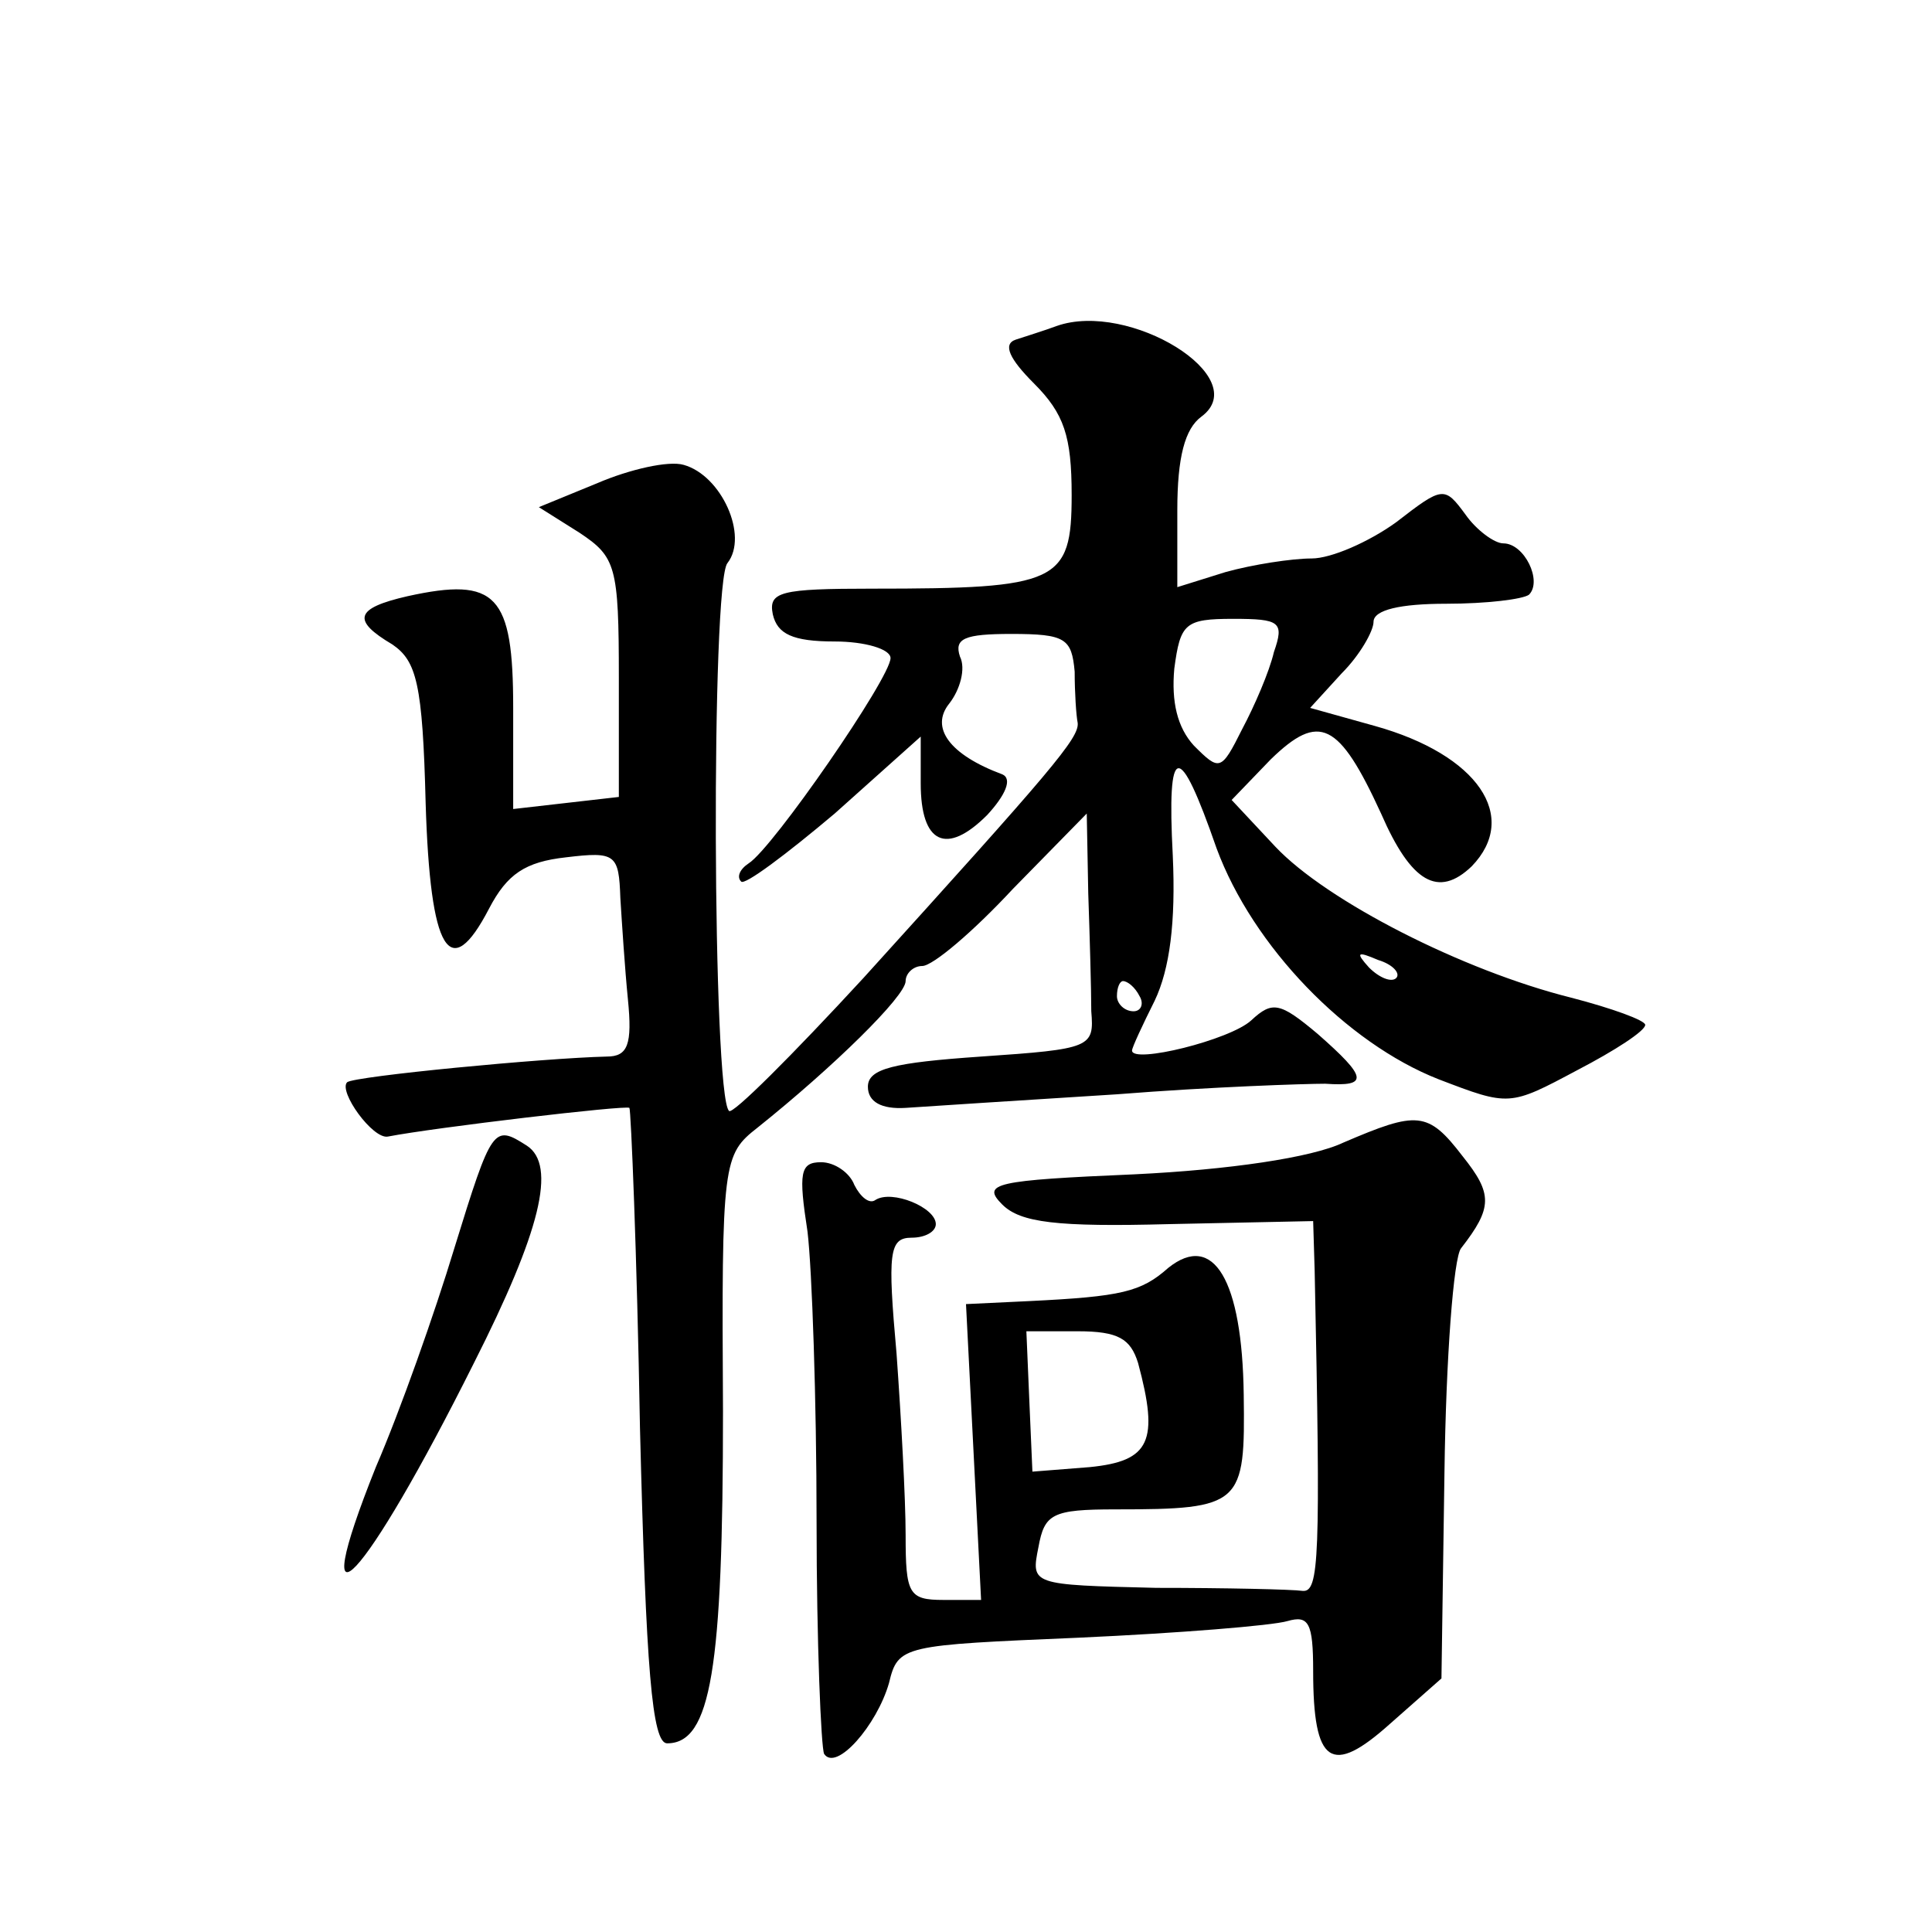
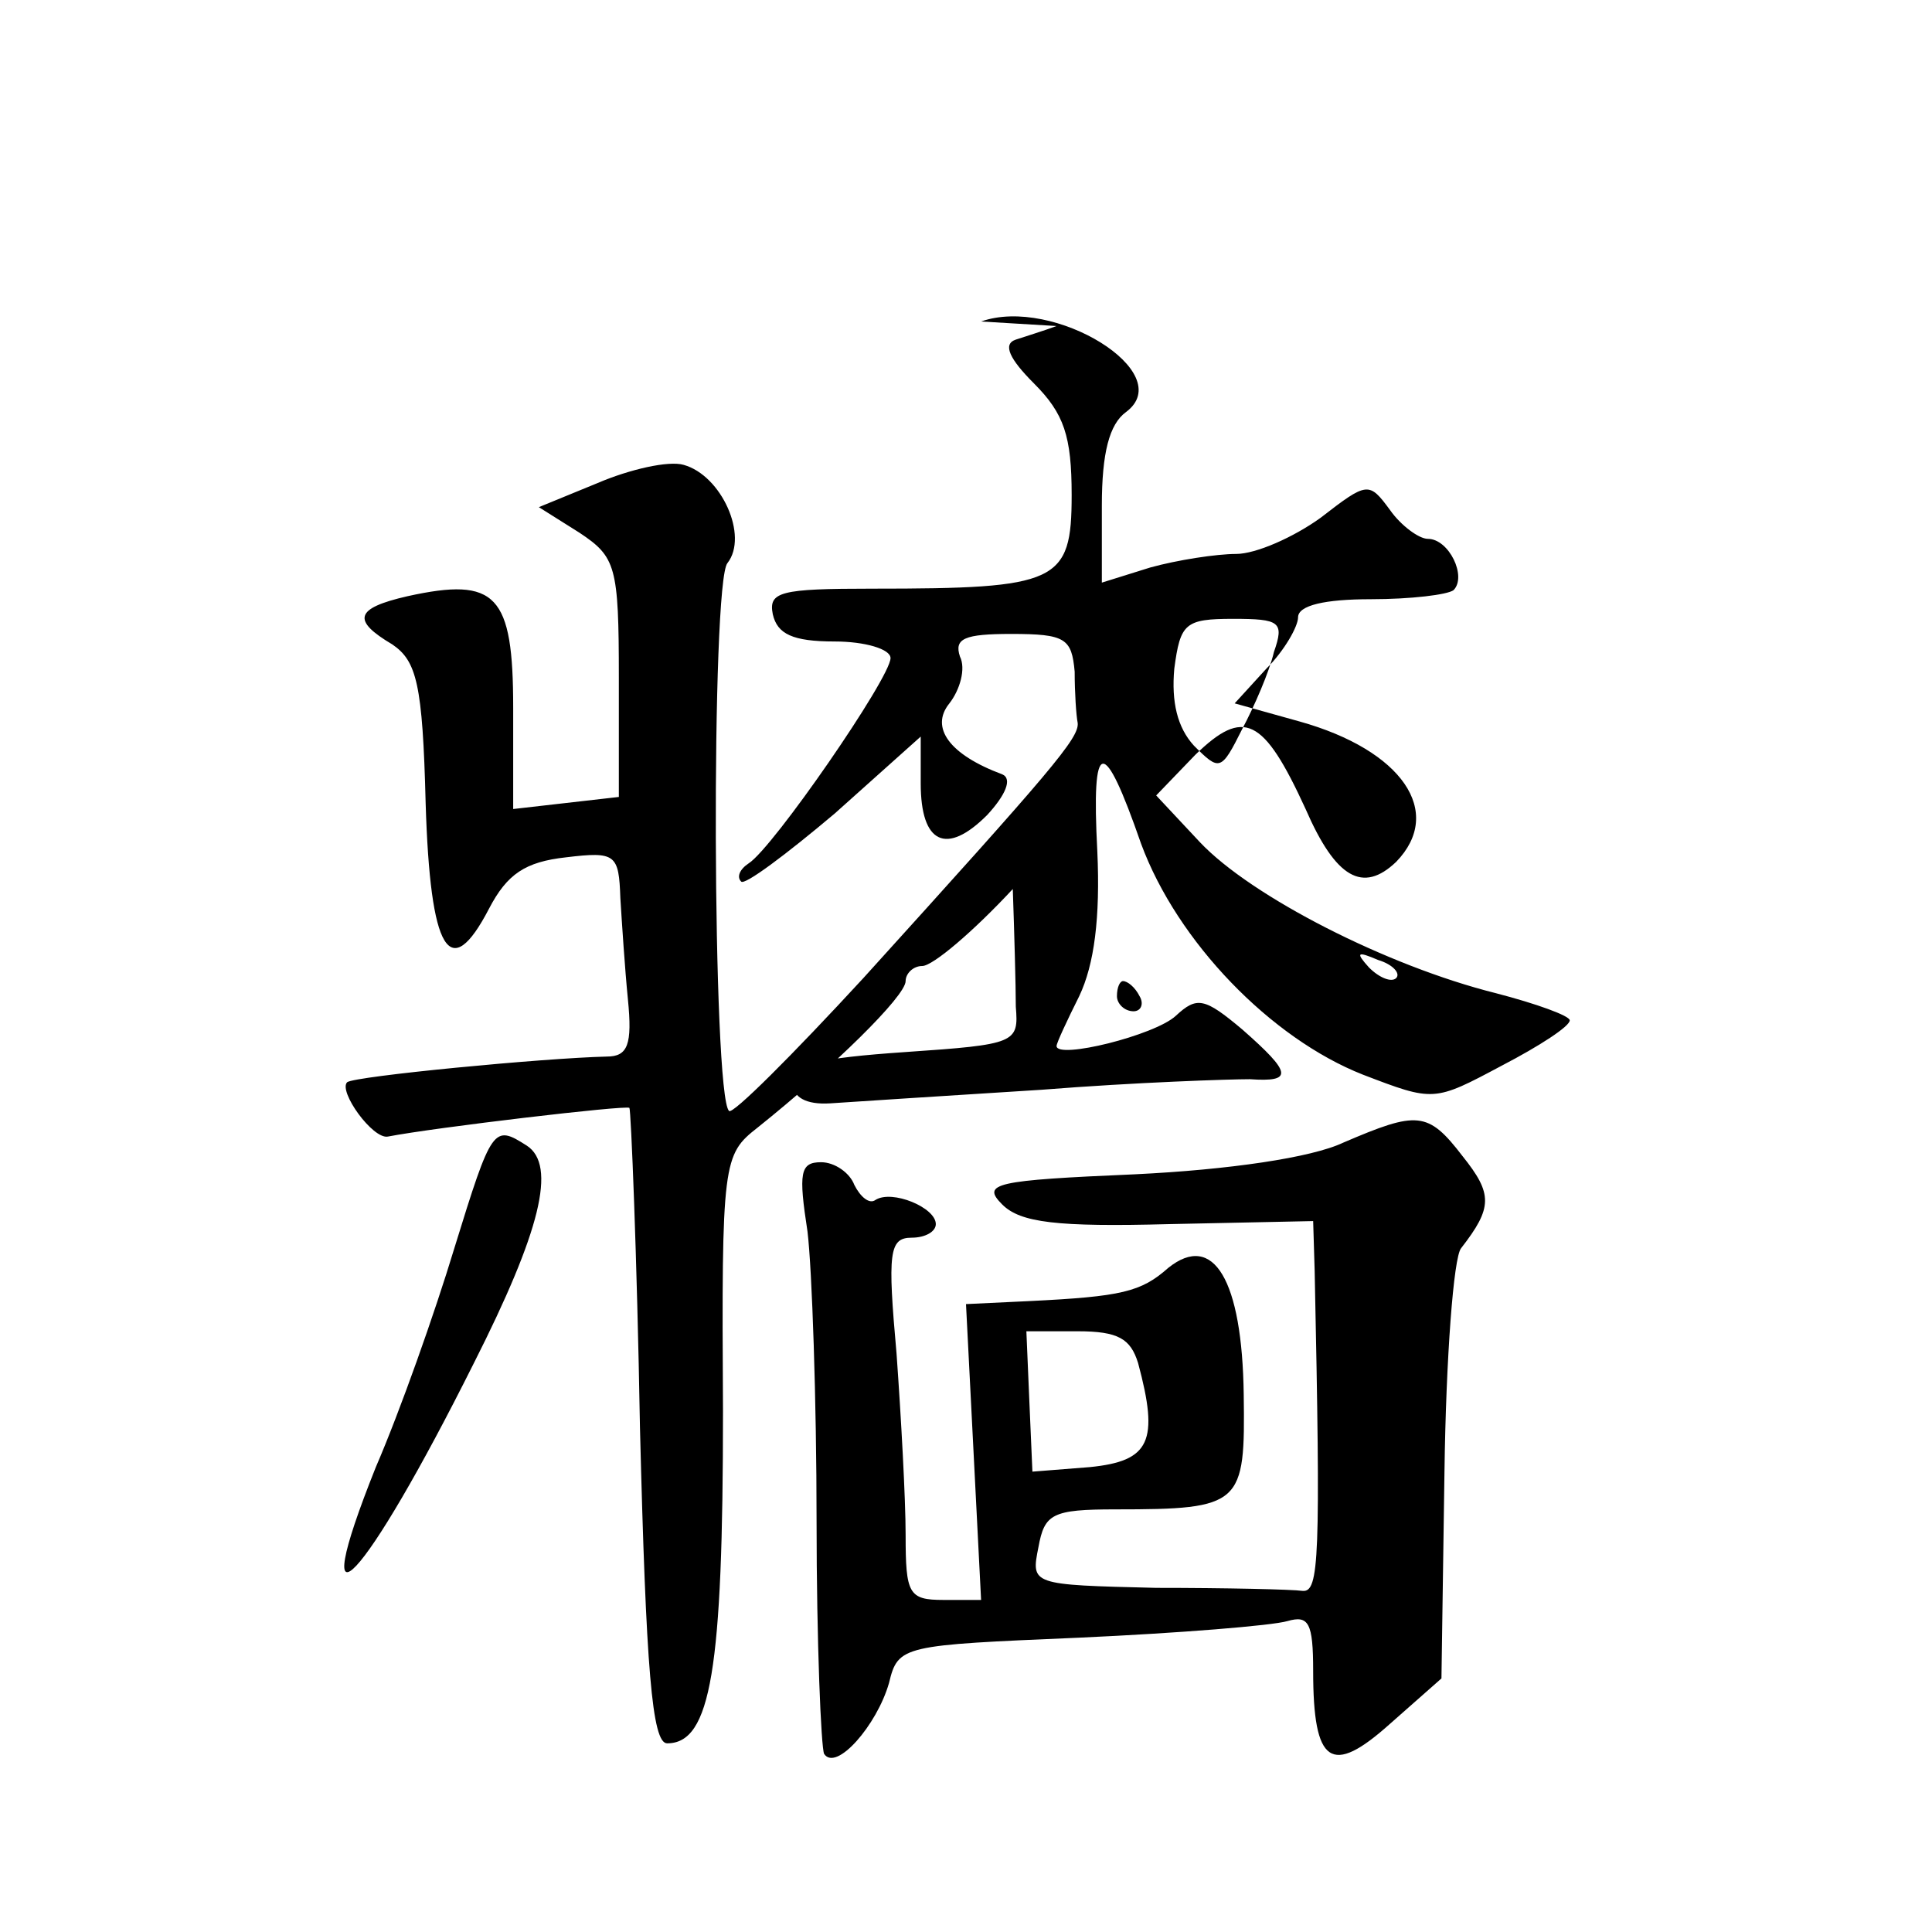
<svg xmlns="http://www.w3.org/2000/svg" version="1.0" width="128pt" height="128pt" viewBox="0 0 128 128" preserveAspectRatio="xMidYMid meet">
  <g transform="translate(0,128) scale(0.1,-0.1)" fill="#0" stroke="none">
-     <path d="M700 1064 c-8 -3 -21 -7 -27 -9 -9 -3 -4 -13 12 -29 20 -20 25 -35 25 -74 0 -58 -9 -62 -132 -62 -61 0 -69 -2 -66 -17 3 -13 13 -18 41 -18 20 0 37 -5 37 -11 0 -13 -78 -126 -94 -136 -6 -4 -8 -9 -5 -12 2 -3 30 18 62 45 l57 51 0 -31 c0 -40 17 -48 44 -21 12 13 17 24 10 27 -35 13 -48 31 -35 47 7 9 11 23 7 31 -4 12 3 15 34 15 36 0 40 -3 42 -25 0 -14 1 -29 2 -34 1 -10 -17 -31 -142 -169 -47 -51 -87 -91 -89 -88 -11 10 -12 351 -1 363 14 18 -4 58 -29 65 -10 3 -36 -3 -57 -12 l-39 -16 27 -17 c24 -16 26 -22 26 -96 l0 -79 -35 -4 -35 -4 0 67 c0 75 -11 87 -70 74 -35 -8 -37 -16 -10 -32 16 -11 20 -26 22 -105 3 -99 16 -120 42 -70 12 23 24 31 51 34 33 4 35 2 36 -27 1 -16 3 -47 5 -67 3 -30 0 -38 -14 -38 -42 -1 -167 -13 -172 -17 -6 -6 17 -38 27 -36 31 6 158 21 160 19 1 -1 5 -96 7 -212 4 -160 8 -209 18 -209 29 0 37 49 37 220 -1 166 0 170 23 188 50 40 98 87 98 97 0 5 5 10 11 10 7 0 34 23 60 51 l49 50 1 -53 c1 -29 2 -64 2 -78 2 -24 0 -25 -73 -30 -58 -4 -75 -8 -75 -20 0 -10 9 -15 25 -14 14 1 77 5 140 9 63 5 125 7 138 7 29 -2 28 4 -5 33 -25 21 -30 22 -44 9 -14 -13 -79 -29 -79 -20 0 2 7 17 15 33 10 21 14 52 12 96 -4 76 4 77 29 5 24 -65 86 -129 147 -153 47 -18 47 -18 92 6 25 13 45 26 45 30 0 3 -22 11 -49 18 -72 18 -162 64 -196 100 l-29 31 26 27 c32 31 45 25 73 -36 20 -46 38 -56 60 -35 32 33 4 74 -64 93 l-43 12 21 23 c12 12 21 28 21 34 0 8 18 12 48 12 27 0 51 3 55 6 9 9 -3 34 -17 34 -6 0 -18 9 -25 19 -14 19 -15 19 -46 -5 -18 -13 -43 -24 -56 -24 -13 0 -39 -4 -57 -9 l-32 -10 0 51 c0 35 5 54 16 62 35 26 -48 77 -96 60z m144 -216 c-3 -13 -13 -36 -21 -51 -14 -28 -15 -28 -32 -11 -11 12 -15 29 -13 51 4 30 7 33 39 33 31 0 34 -2 27 -22z m81 -216 c-3 -3 -11 0 -18 7 -9 10 -8 11 6 5 10 -3 15 -9 12 -12z m-170 -12 c3 -5 1 -10 -4 -10 -6 0 -11 5 -11 10 0 6 2 10 4 10 3 0 8 -4 11 -10z M890 523 c-21 -10 -76 -18 -138 -21 -93 -4 -102 -6 -88 -20 12 -12 36 -15 111 -13 l95 2 1 -33 c4 -191 3 -213 -8 -212 -7 1 -51 2 -97 2 -83 2 -83 2 -78 27 4 22 9 25 51 25 84 0 86 3 85 76 -1 76 -20 108 -50 84 -18 -16 -31 -19 -92 -22 l-42 -2 5 -98 5 -98 -25 0 c-23 0 -25 4 -25 43 0 24 -3 78 -6 120 -6 67 -5 77 10 77 9 0 16 4 16 9 0 11 -29 23 -40 16 -4 -3 -10 2 -14 10 -3 8 -13 15 -22 15 -14 0 -15 -7 -9 -46 3 -25 6 -112 6 -192 0 -80 3 -150 5 -154 8 -12 35 19 43 47 6 25 9 25 126 30 66 3 128 8 138 11 14 4 17 -1 17 -33 0 -62 12 -70 51 -35 l34 30 2 137 c1 75 6 142 11 148 21 27 21 36 1 61 -23 30 -30 30 -79 9z m-136 -146 c14 -52 8 -65 -32 -69 l-38 -3 -2 46 -2 47 34 0 c27 0 35 -5 40 -21z M301 453 c-13 -43 -36 -108 -52 -145 -48 -120 -8 -77 65 69 44 87 55 131 35 144 -22 14 -23 13 -48 -68z" />
+     <path d="M700 1064 c-8 -3 -21 -7 -27 -9 -9 -3 -4 -13 12 -29 20 -20 25 -35 25 -74 0 -58 -9 -62 -132 -62 -61 0 -69 -2 -66 -17 3 -13 13 -18 41 -18 20 0 37 -5 37 -11 0 -13 -78 -126 -94 -136 -6 -4 -8 -9 -5 -12 2 -3 30 18 62 45 l57 51 0 -31 c0 -40 17 -48 44 -21 12 13 17 24 10 27 -35 13 -48 31 -35 47 7 9 11 23 7 31 -4 12 3 15 34 15 36 0 40 -3 42 -25 0 -14 1 -29 2 -34 1 -10 -17 -31 -142 -169 -47 -51 -87 -91 -89 -88 -11 10 -12 351 -1 363 14 18 -4 58 -29 65 -10 3 -36 -3 -57 -12 l-39 -16 27 -17 c24 -16 26 -22 26 -96 l0 -79 -35 -4 -35 -4 0 67 c0 75 -11 87 -70 74 -35 -8 -37 -16 -10 -32 16 -11 20 -26 22 -105 3 -99 16 -120 42 -70 12 23 24 31 51 34 33 4 35 2 36 -27 1 -16 3 -47 5 -67 3 -30 0 -38 -14 -38 -42 -1 -167 -13 -172 -17 -6 -6 17 -38 27 -36 31 6 158 21 160 19 1 -1 5 -96 7 -212 4 -160 8 -209 18 -209 29 0 37 49 37 220 -1 166 0 170 23 188 50 40 98 87 98 97 0 5 5 10 11 10 7 0 34 23 60 51 c1 -29 2 -64 2 -78 2 -24 0 -25 -73 -30 -58 -4 -75 -8 -75 -20 0 -10 9 -15 25 -14 14 1 77 5 140 9 63 5 125 7 138 7 29 -2 28 4 -5 33 -25 21 -30 22 -44 9 -14 -13 -79 -29 -79 -20 0 2 7 17 15 33 10 21 14 52 12 96 -4 76 4 77 29 5 24 -65 86 -129 147 -153 47 -18 47 -18 92 6 25 13 45 26 45 30 0 3 -22 11 -49 18 -72 18 -162 64 -196 100 l-29 31 26 27 c32 31 45 25 73 -36 20 -46 38 -56 60 -35 32 33 4 74 -64 93 l-43 12 21 23 c12 12 21 28 21 34 0 8 18 12 48 12 27 0 51 3 55 6 9 9 -3 34 -17 34 -6 0 -18 9 -25 19 -14 19 -15 19 -46 -5 -18 -13 -43 -24 -56 -24 -13 0 -39 -4 -57 -9 l-32 -10 0 51 c0 35 5 54 16 62 35 26 -48 77 -96 60z m144 -216 c-3 -13 -13 -36 -21 -51 -14 -28 -15 -28 -32 -11 -11 12 -15 29 -13 51 4 30 7 33 39 33 31 0 34 -2 27 -22z m81 -216 c-3 -3 -11 0 -18 7 -9 10 -8 11 6 5 10 -3 15 -9 12 -12z m-170 -12 c3 -5 1 -10 -4 -10 -6 0 -11 5 -11 10 0 6 2 10 4 10 3 0 8 -4 11 -10z M890 523 c-21 -10 -76 -18 -138 -21 -93 -4 -102 -6 -88 -20 12 -12 36 -15 111 -13 l95 2 1 -33 c4 -191 3 -213 -8 -212 -7 1 -51 2 -97 2 -83 2 -83 2 -78 27 4 22 9 25 51 25 84 0 86 3 85 76 -1 76 -20 108 -50 84 -18 -16 -31 -19 -92 -22 l-42 -2 5 -98 5 -98 -25 0 c-23 0 -25 4 -25 43 0 24 -3 78 -6 120 -6 67 -5 77 10 77 9 0 16 4 16 9 0 11 -29 23 -40 16 -4 -3 -10 2 -14 10 -3 8 -13 15 -22 15 -14 0 -15 -7 -9 -46 3 -25 6 -112 6 -192 0 -80 3 -150 5 -154 8 -12 35 19 43 47 6 25 9 25 126 30 66 3 128 8 138 11 14 4 17 -1 17 -33 0 -62 12 -70 51 -35 l34 30 2 137 c1 75 6 142 11 148 21 27 21 36 1 61 -23 30 -30 30 -79 9z m-136 -146 c14 -52 8 -65 -32 -69 l-38 -3 -2 46 -2 47 34 0 c27 0 35 -5 40 -21z M301 453 c-13 -43 -36 -108 -52 -145 -48 -120 -8 -77 65 69 44 87 55 131 35 144 -22 14 -23 13 -48 -68z" />
  </g>
</svg>